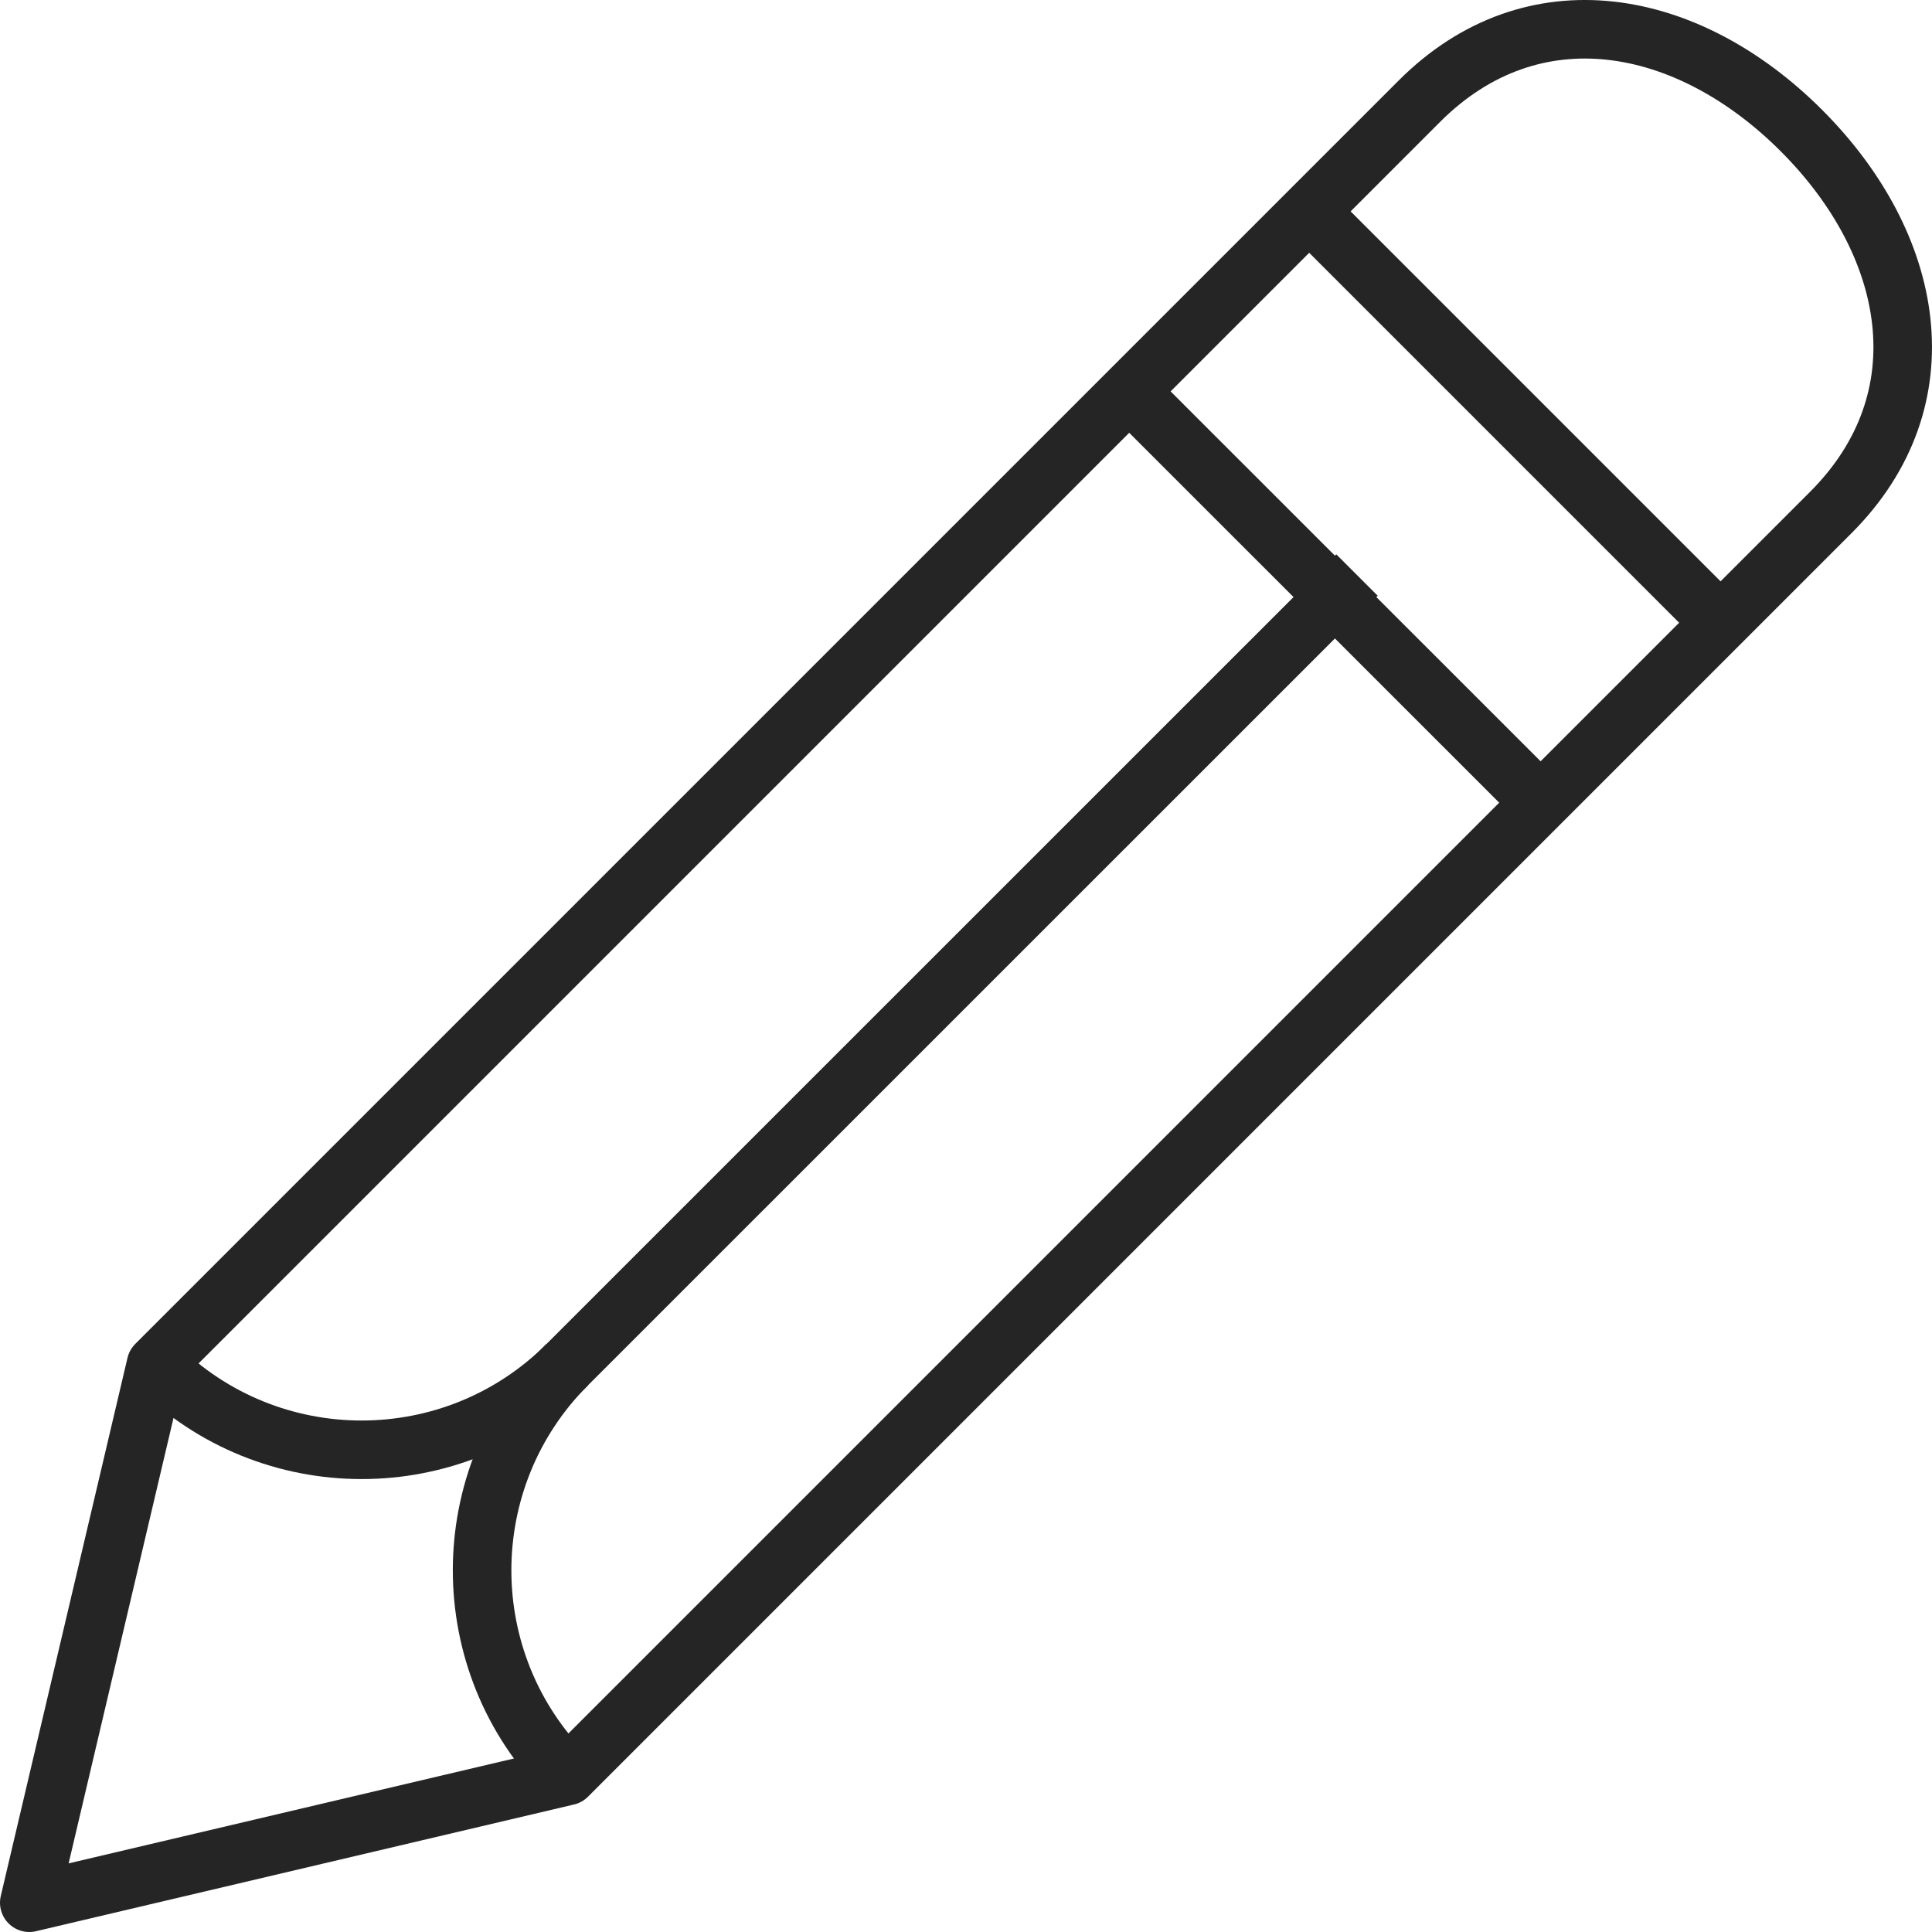
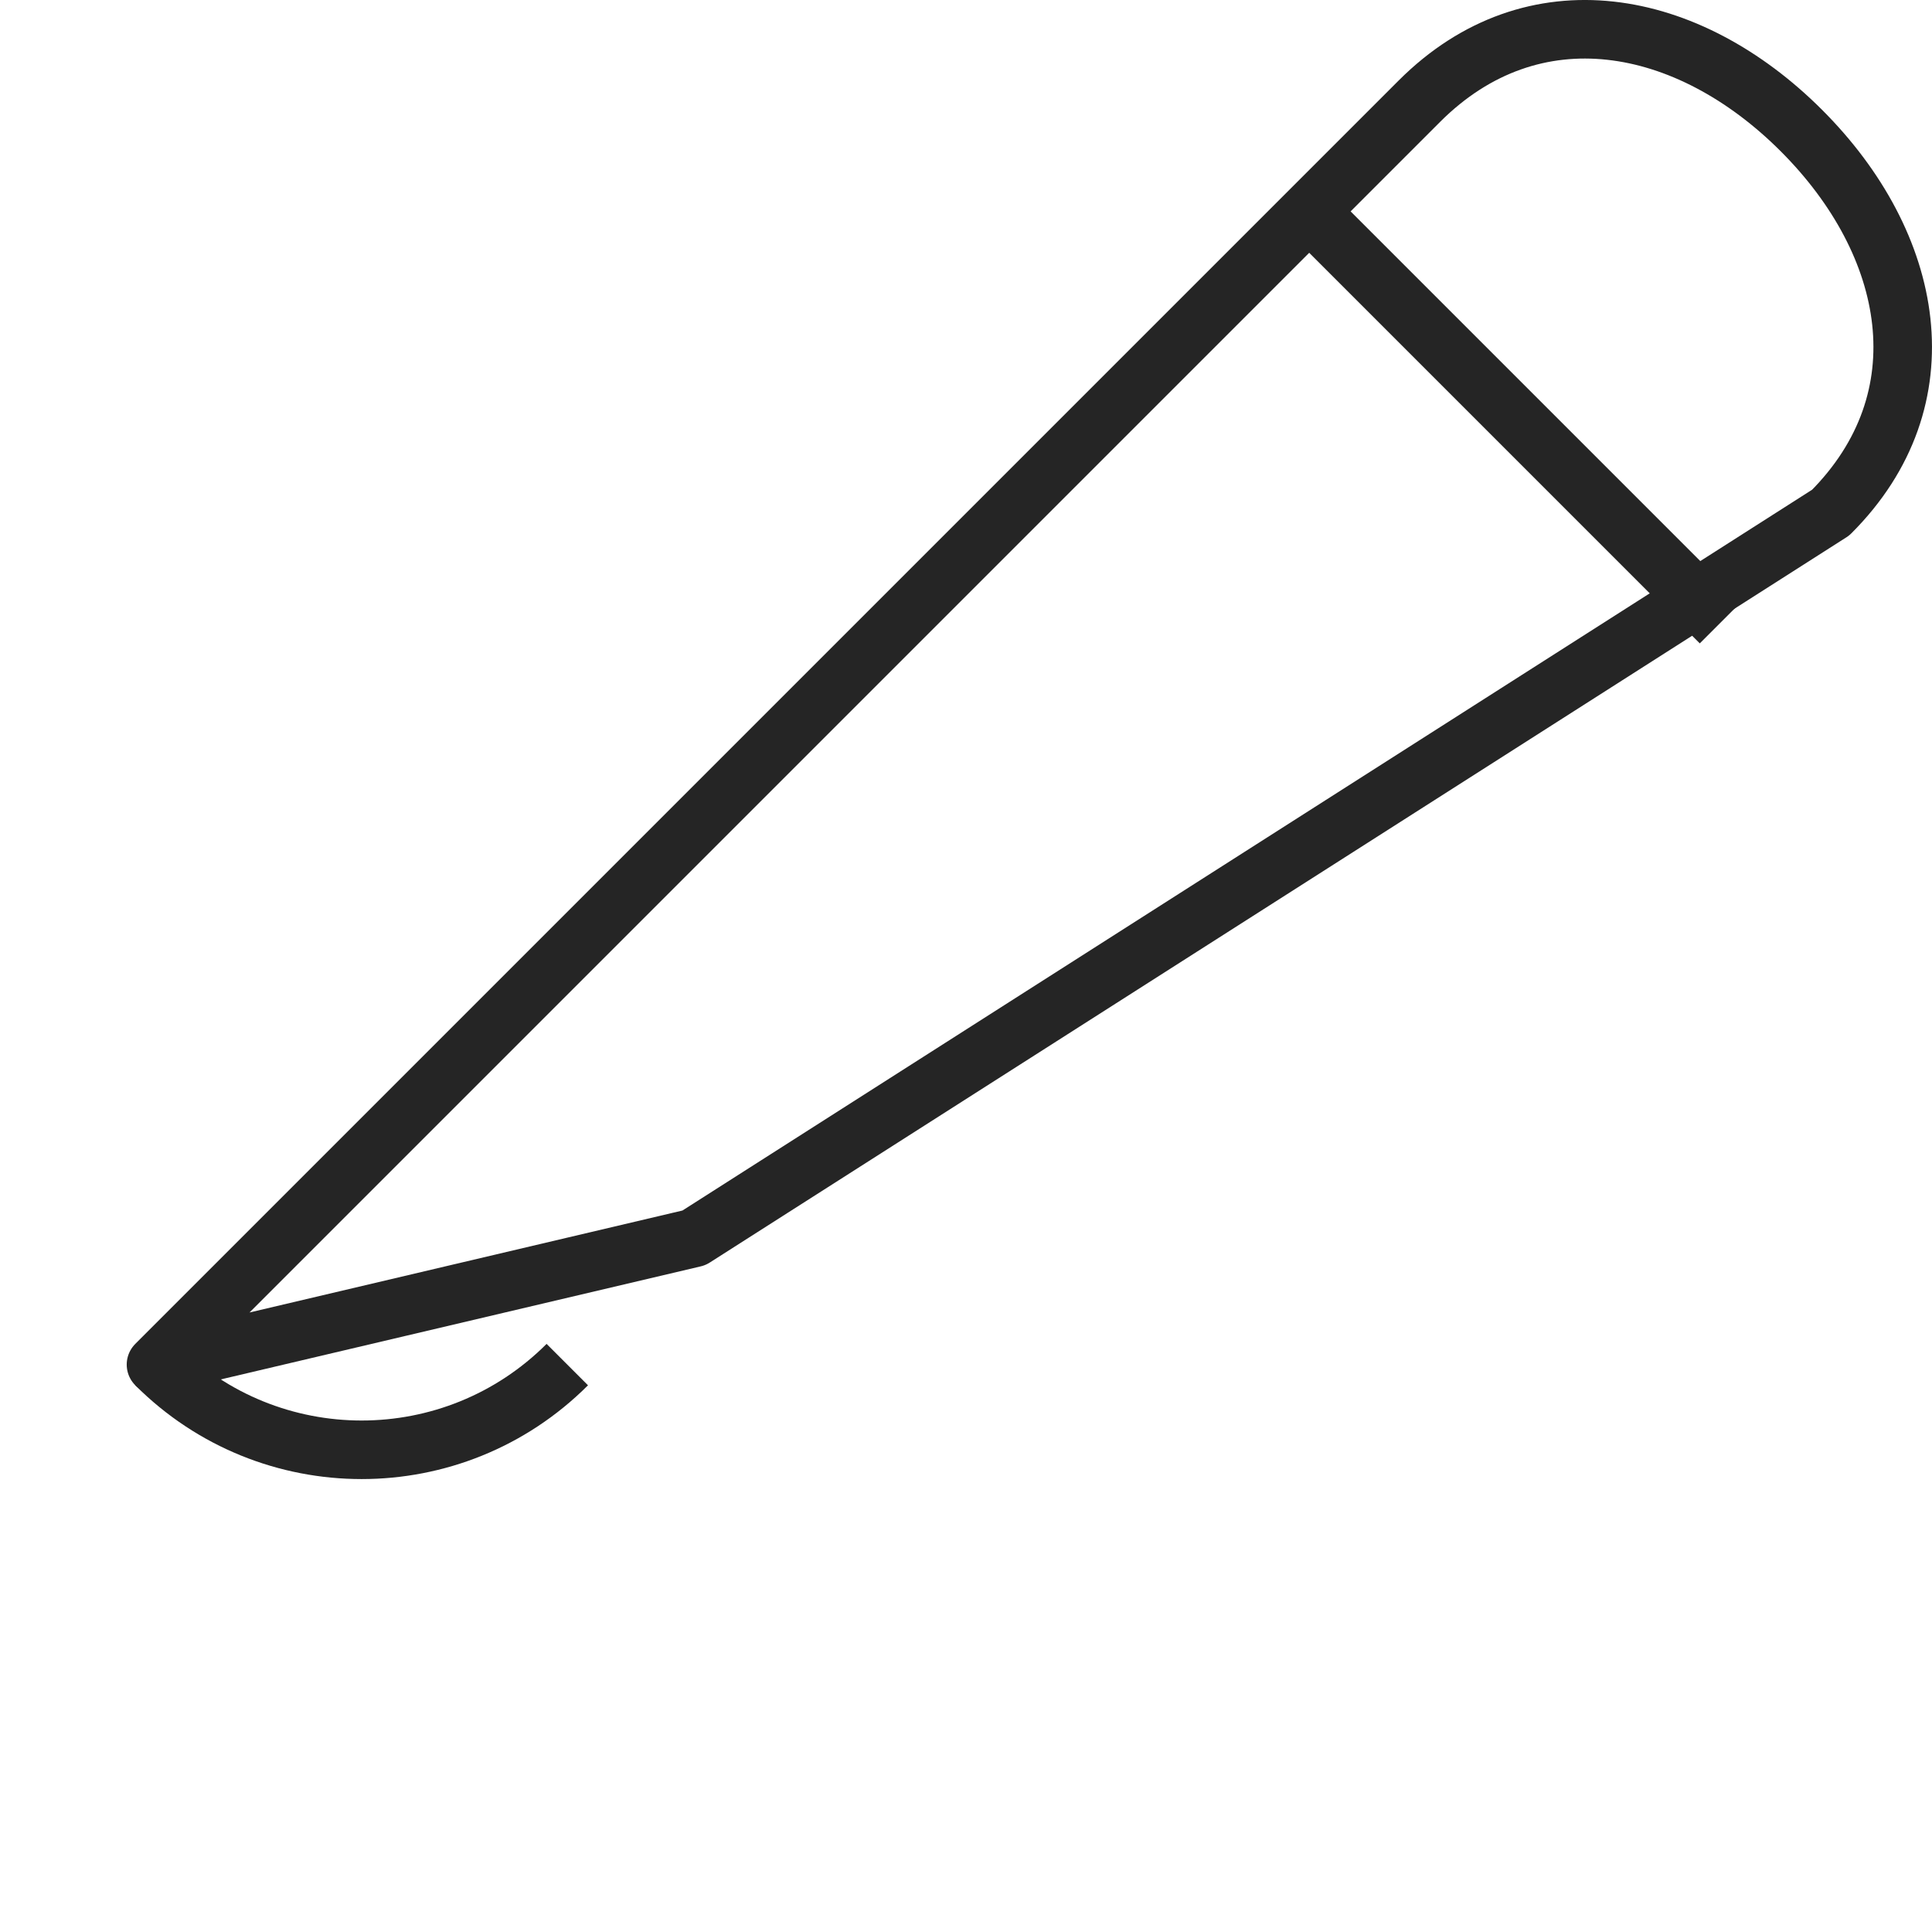
<svg xmlns="http://www.w3.org/2000/svg" version="1.1" id="Capa_1" x="0px" y="0px" viewBox="0 0 164.97 164.97" style="enable-background:new 0 0 164.97 164.97;" xml:space="preserve">
  <style type="text/css">
	.st0{fill:none;stroke:#252525;stroke-width:5;stroke-linejoin:round;stroke-miterlimit:10;}
</style>
  <g>
-     <path class="st0" d="M153.82,11.15c-9.7-9.7-22.92-12.21-32.62-2.51L13.32,116.52L2.5,162.47l45.94-10.82L156.32,43.77   C166.03,34.06,163.52,20.85,153.82,11.15z" />
+     <path class="st0" d="M153.82,11.15c-9.7-9.7-22.92-12.21-32.62-2.51L13.32,116.52l45.94-10.82L156.32,43.77   C166.03,34.06,163.52,20.85,153.82,11.15z" />
    <line class="st0" x1="111.79" y1="18.05" x2="146.91" y2="53.17" />
-     <line class="st0" x1="96.42" y1="33.42" x2="131.55" y2="68.54" />
-     <line class="st0" x1="115.87" y1="49.1" x2="47.08" y2="117.88" />
    <path class="st0" d="M48.44,116.52c-9.7,9.7-25.42,9.7-35.12,0" />
-     <path class="st0" d="M48.44,116.52c-9.7,9.7-9.7,25.43,0,35.13" />
  </g>
</svg>